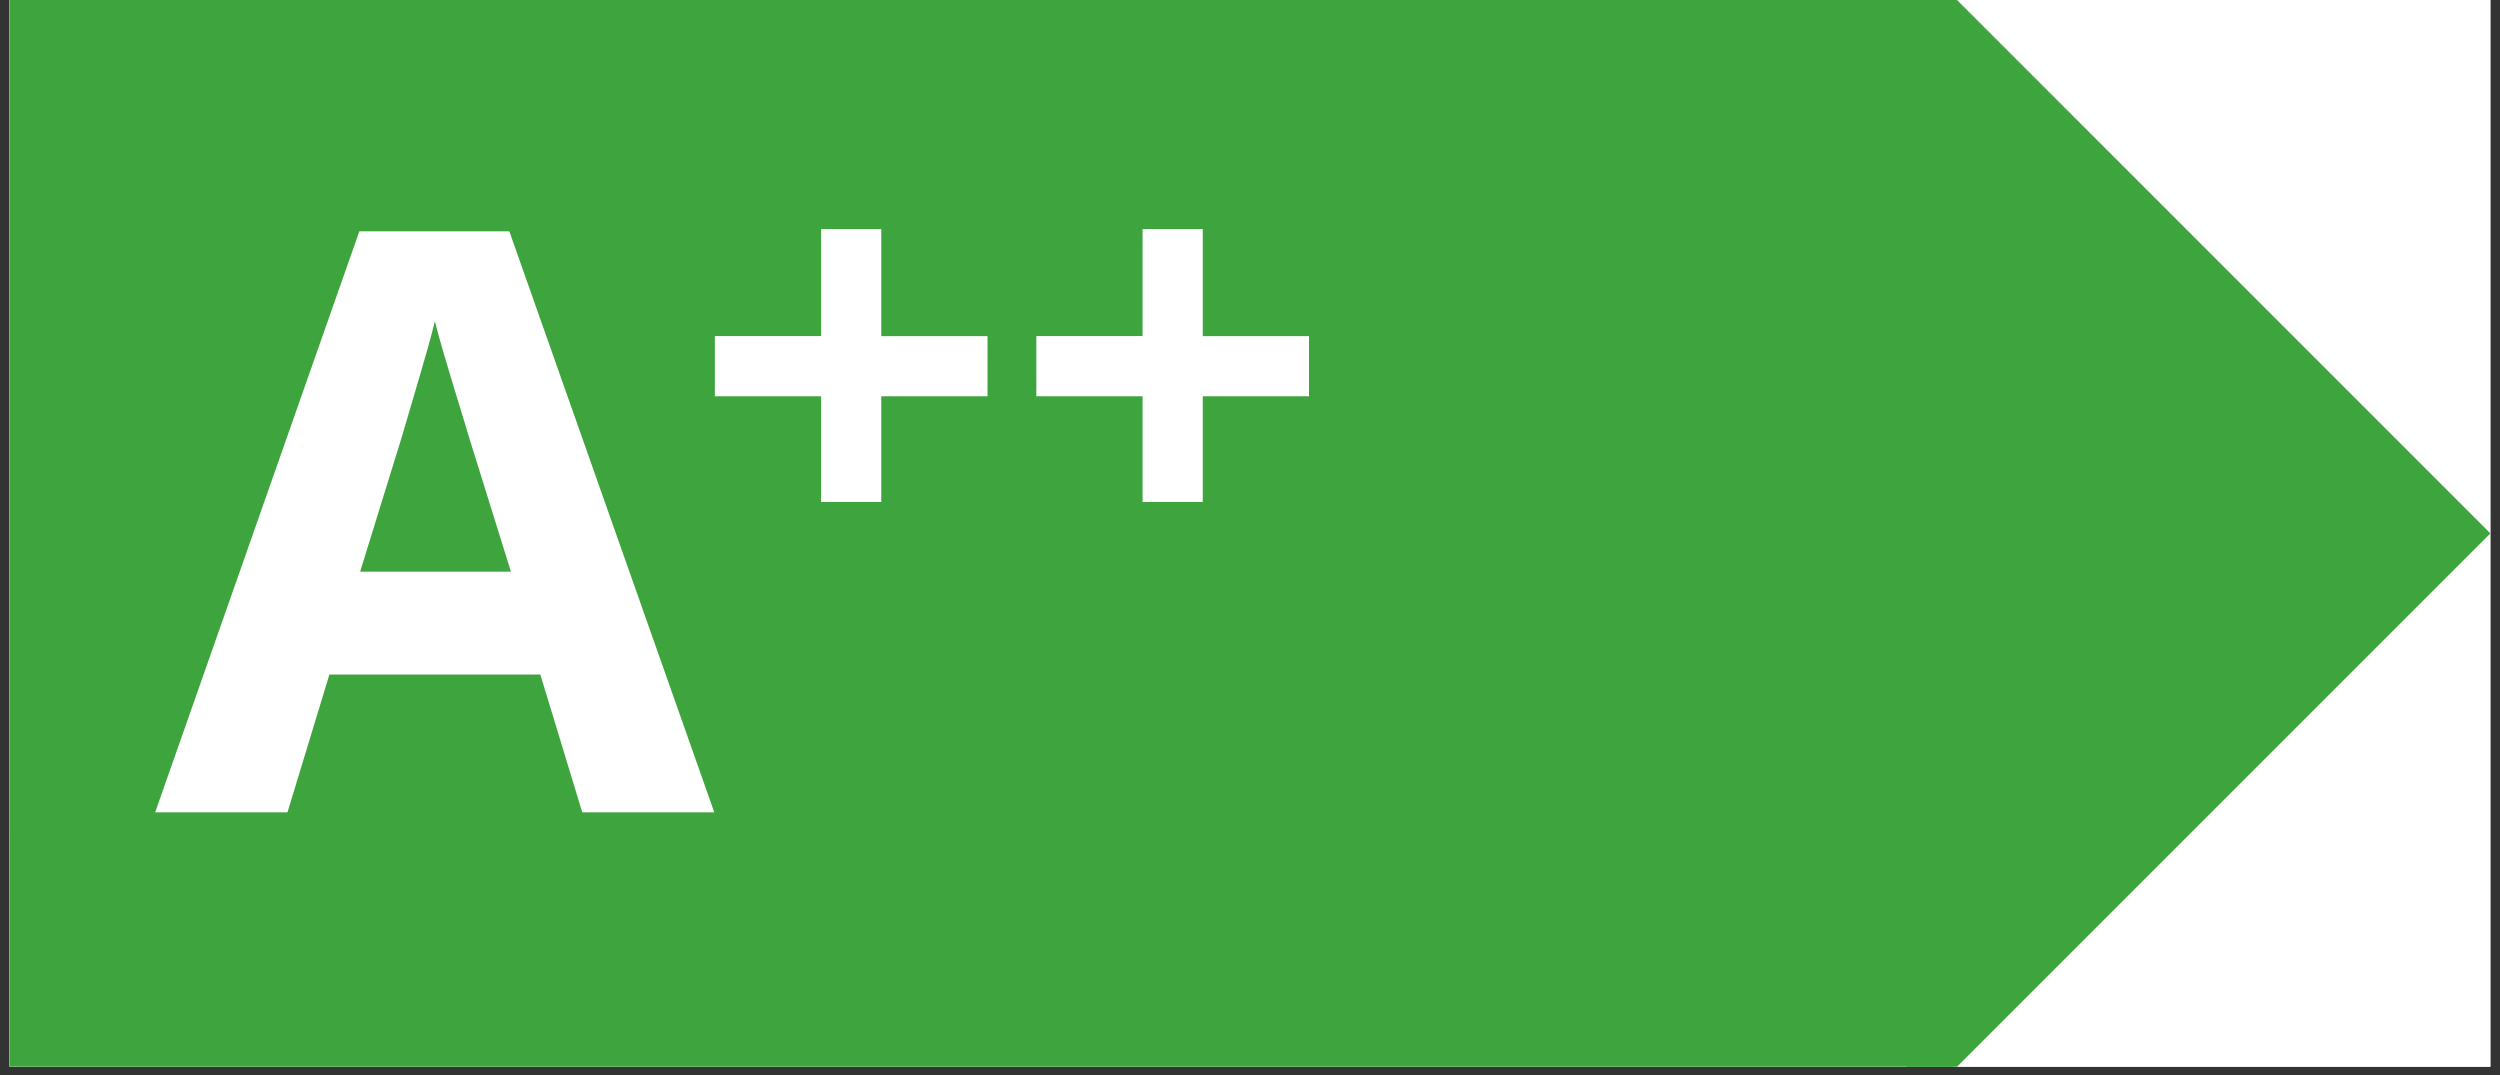
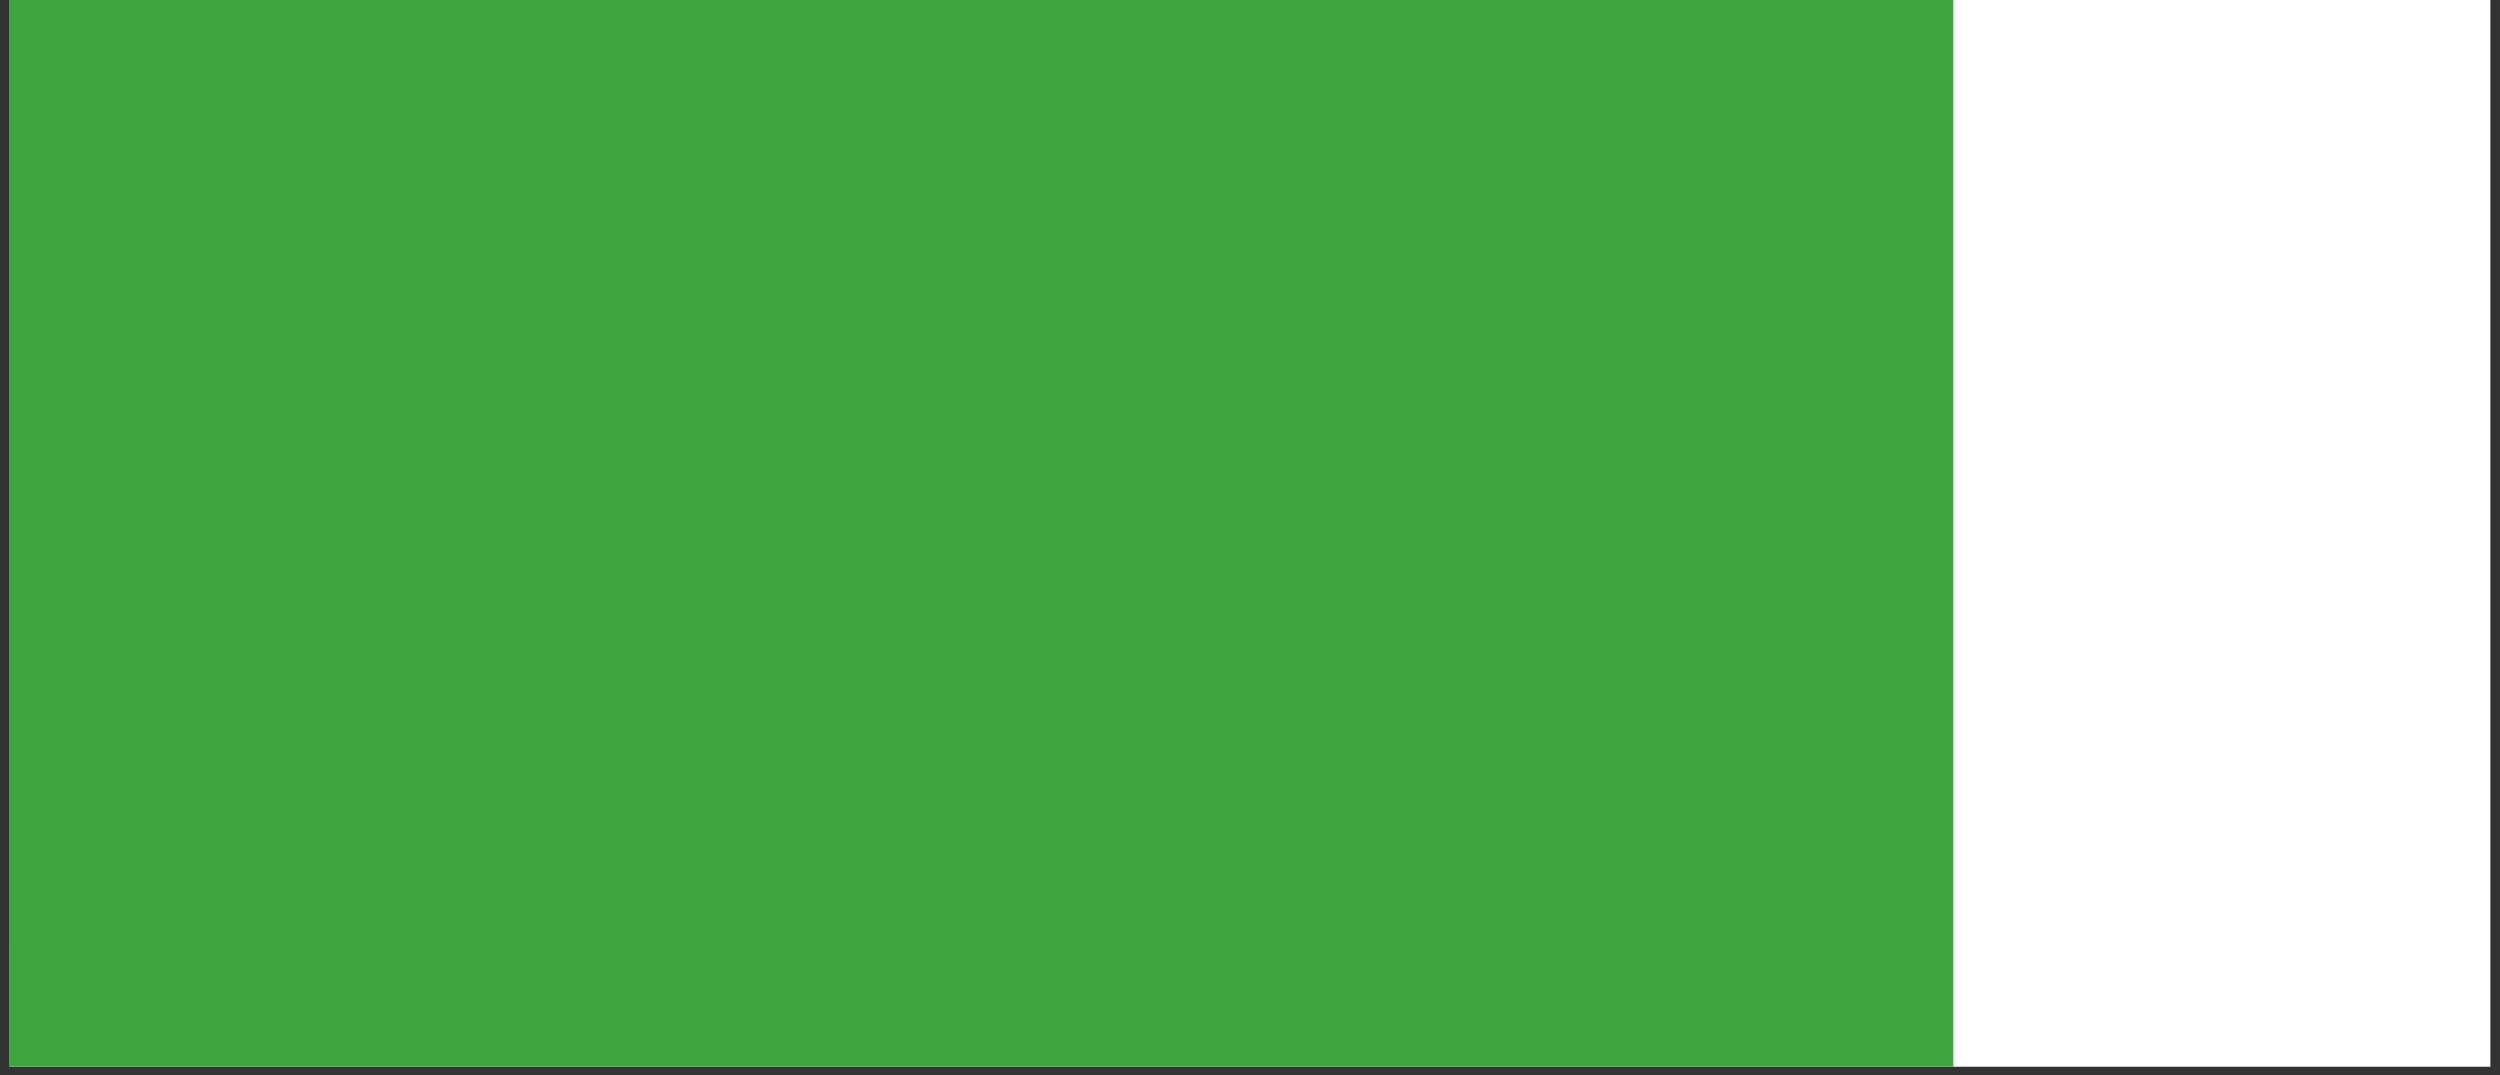
<svg xmlns="http://www.w3.org/2000/svg" width="200" viewBox="0 0 150 64.5" height="86" version="1">
  <rect x="0" y="0" width="150" height="64.5" fill="#333333" stroke="none" />
  <defs>
    <clipPath id="a">
      <path d="M.578 0h148.844v64.004H.578zm0 0" />
    </clipPath>
    <clipPath id="b">
      <path d="M.578 0H117.2v64.004H.58zm0 0" />
    </clipPath>
    <clipPath id="c">
-       <path d="M82 0h67.422v64.004H82zm0 0" />
-     </clipPath>
+       </clipPath>
    <clipPath id="d">
      <path d="M115.914-1.508l33.508 33.512-33.508 33.508-33.508-33.508zm0 0" />
    </clipPath>
    <clipPath id="e">
-       <path d="M115.914-1.508l33.508 33.512-33.508 33.508-33.508-33.508zm0 0" />
-     </clipPath>
+       </clipPath>
  </defs>
  <g clip-path="url(#a)" fill="#fff">
-     <path d="M.578 0h148.844v64.004H.578zm0 0" />
    <path d="M.578 0h148.844v64.004H.578zm0 0" />
  </g>
  <g clip-path="url(#b)">
    <path fill="#3ea53e" d="M.578 0H117.2v64.004H.58zm0 0" />
  </g>
  <g clip-path="url(#c)">
    <g clip-path="url(#d)">
      <g clip-path="url(#e)">
        <path fill="#3ea53e" d="M115.914-1.508l33.508 33.512-33.508 33.508-33.508-33.508zm0 0" />
      </g>
    </g>
  </g>
-   <path d="M52.876 20.167h6.375v3.609h-6.375v6.344h-3.61v-6.344h-6.374v-3.61h6.375v-6.421h3.61zm19.289 0h6.375v3.609h-6.375v6.344h-3.61v-6.344H62.18v-3.61h6.375v-6.421h3.61zm-37.23 28.572l-2.515-8.266H19.764l-2.516 8.266H9.31l12.25-34.86h9l12.297 34.86zM30.655 34.3l-2.516-8.078c-.157-.531-.368-1.219-.625-2.062-.262-.852-.524-1.72-.782-2.594a53.404 53.404 0 0 1-.64-2.297 49.53 49.53 0 0 1-.657 2.422c-.273.949-.539 1.855-.796 2.719-.25.855-.43 1.46-.532 1.812l-2.5 8.078zm0 0" fill="#fff" />
</svg>